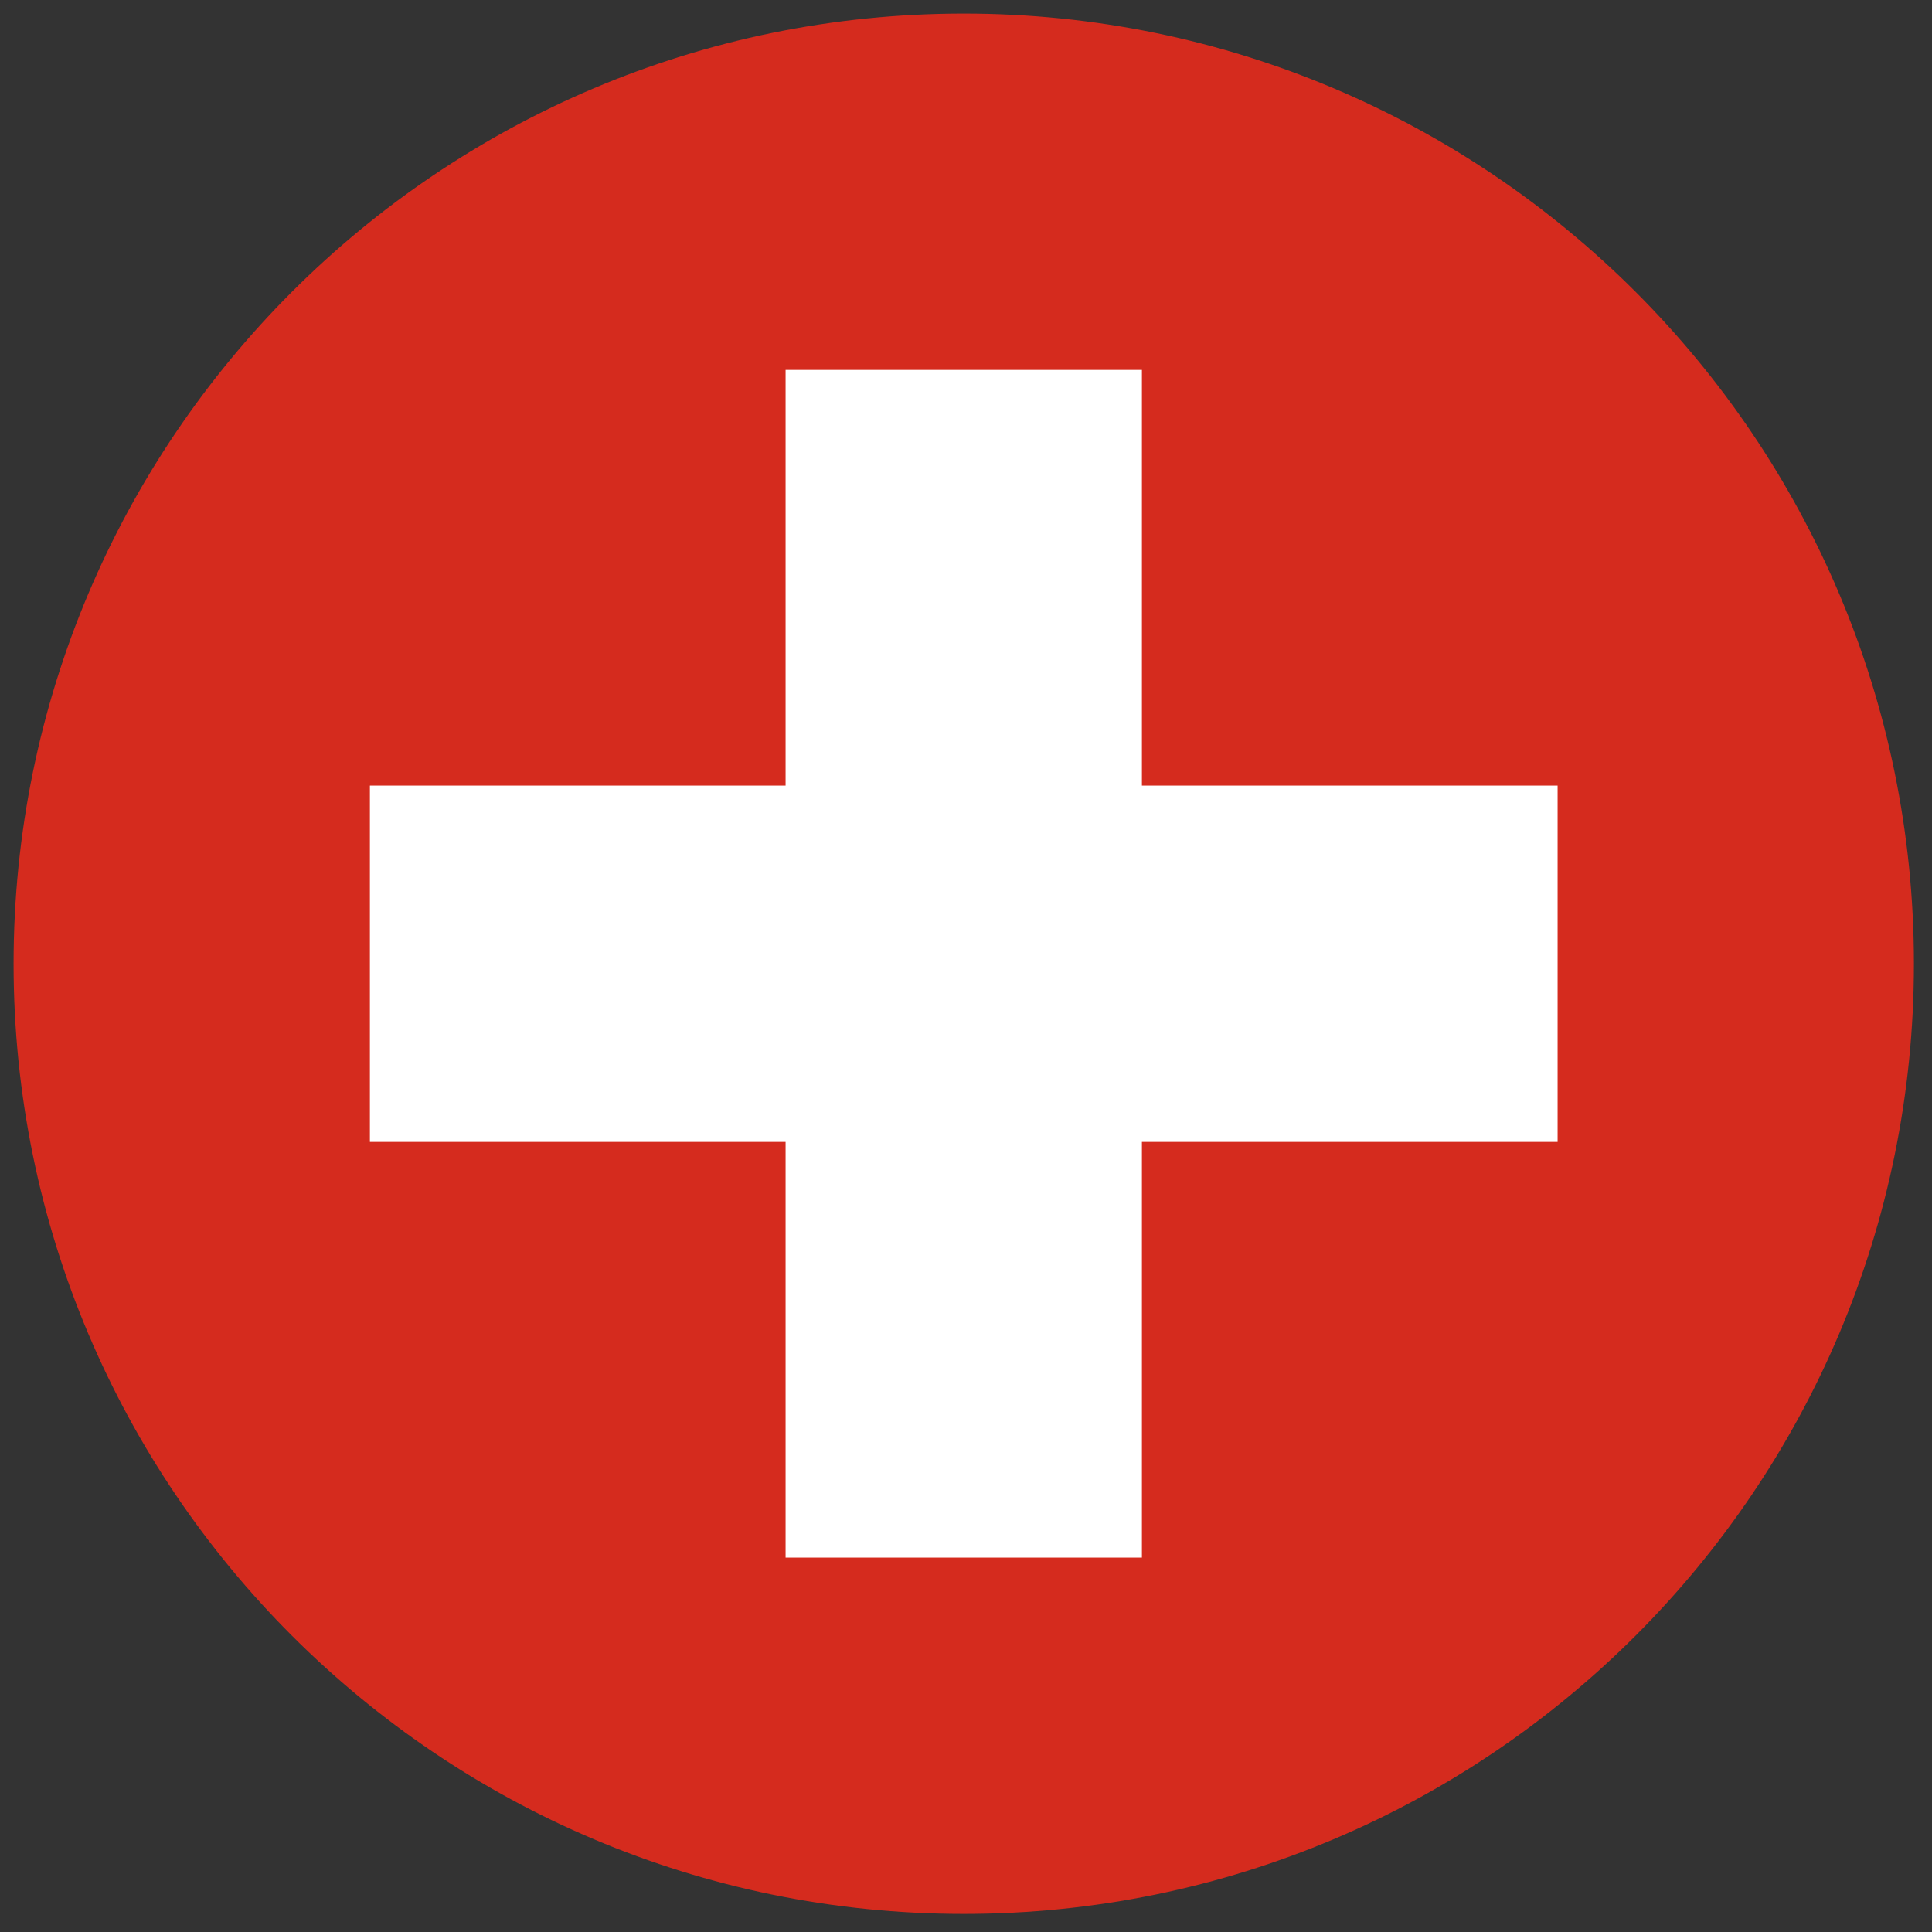
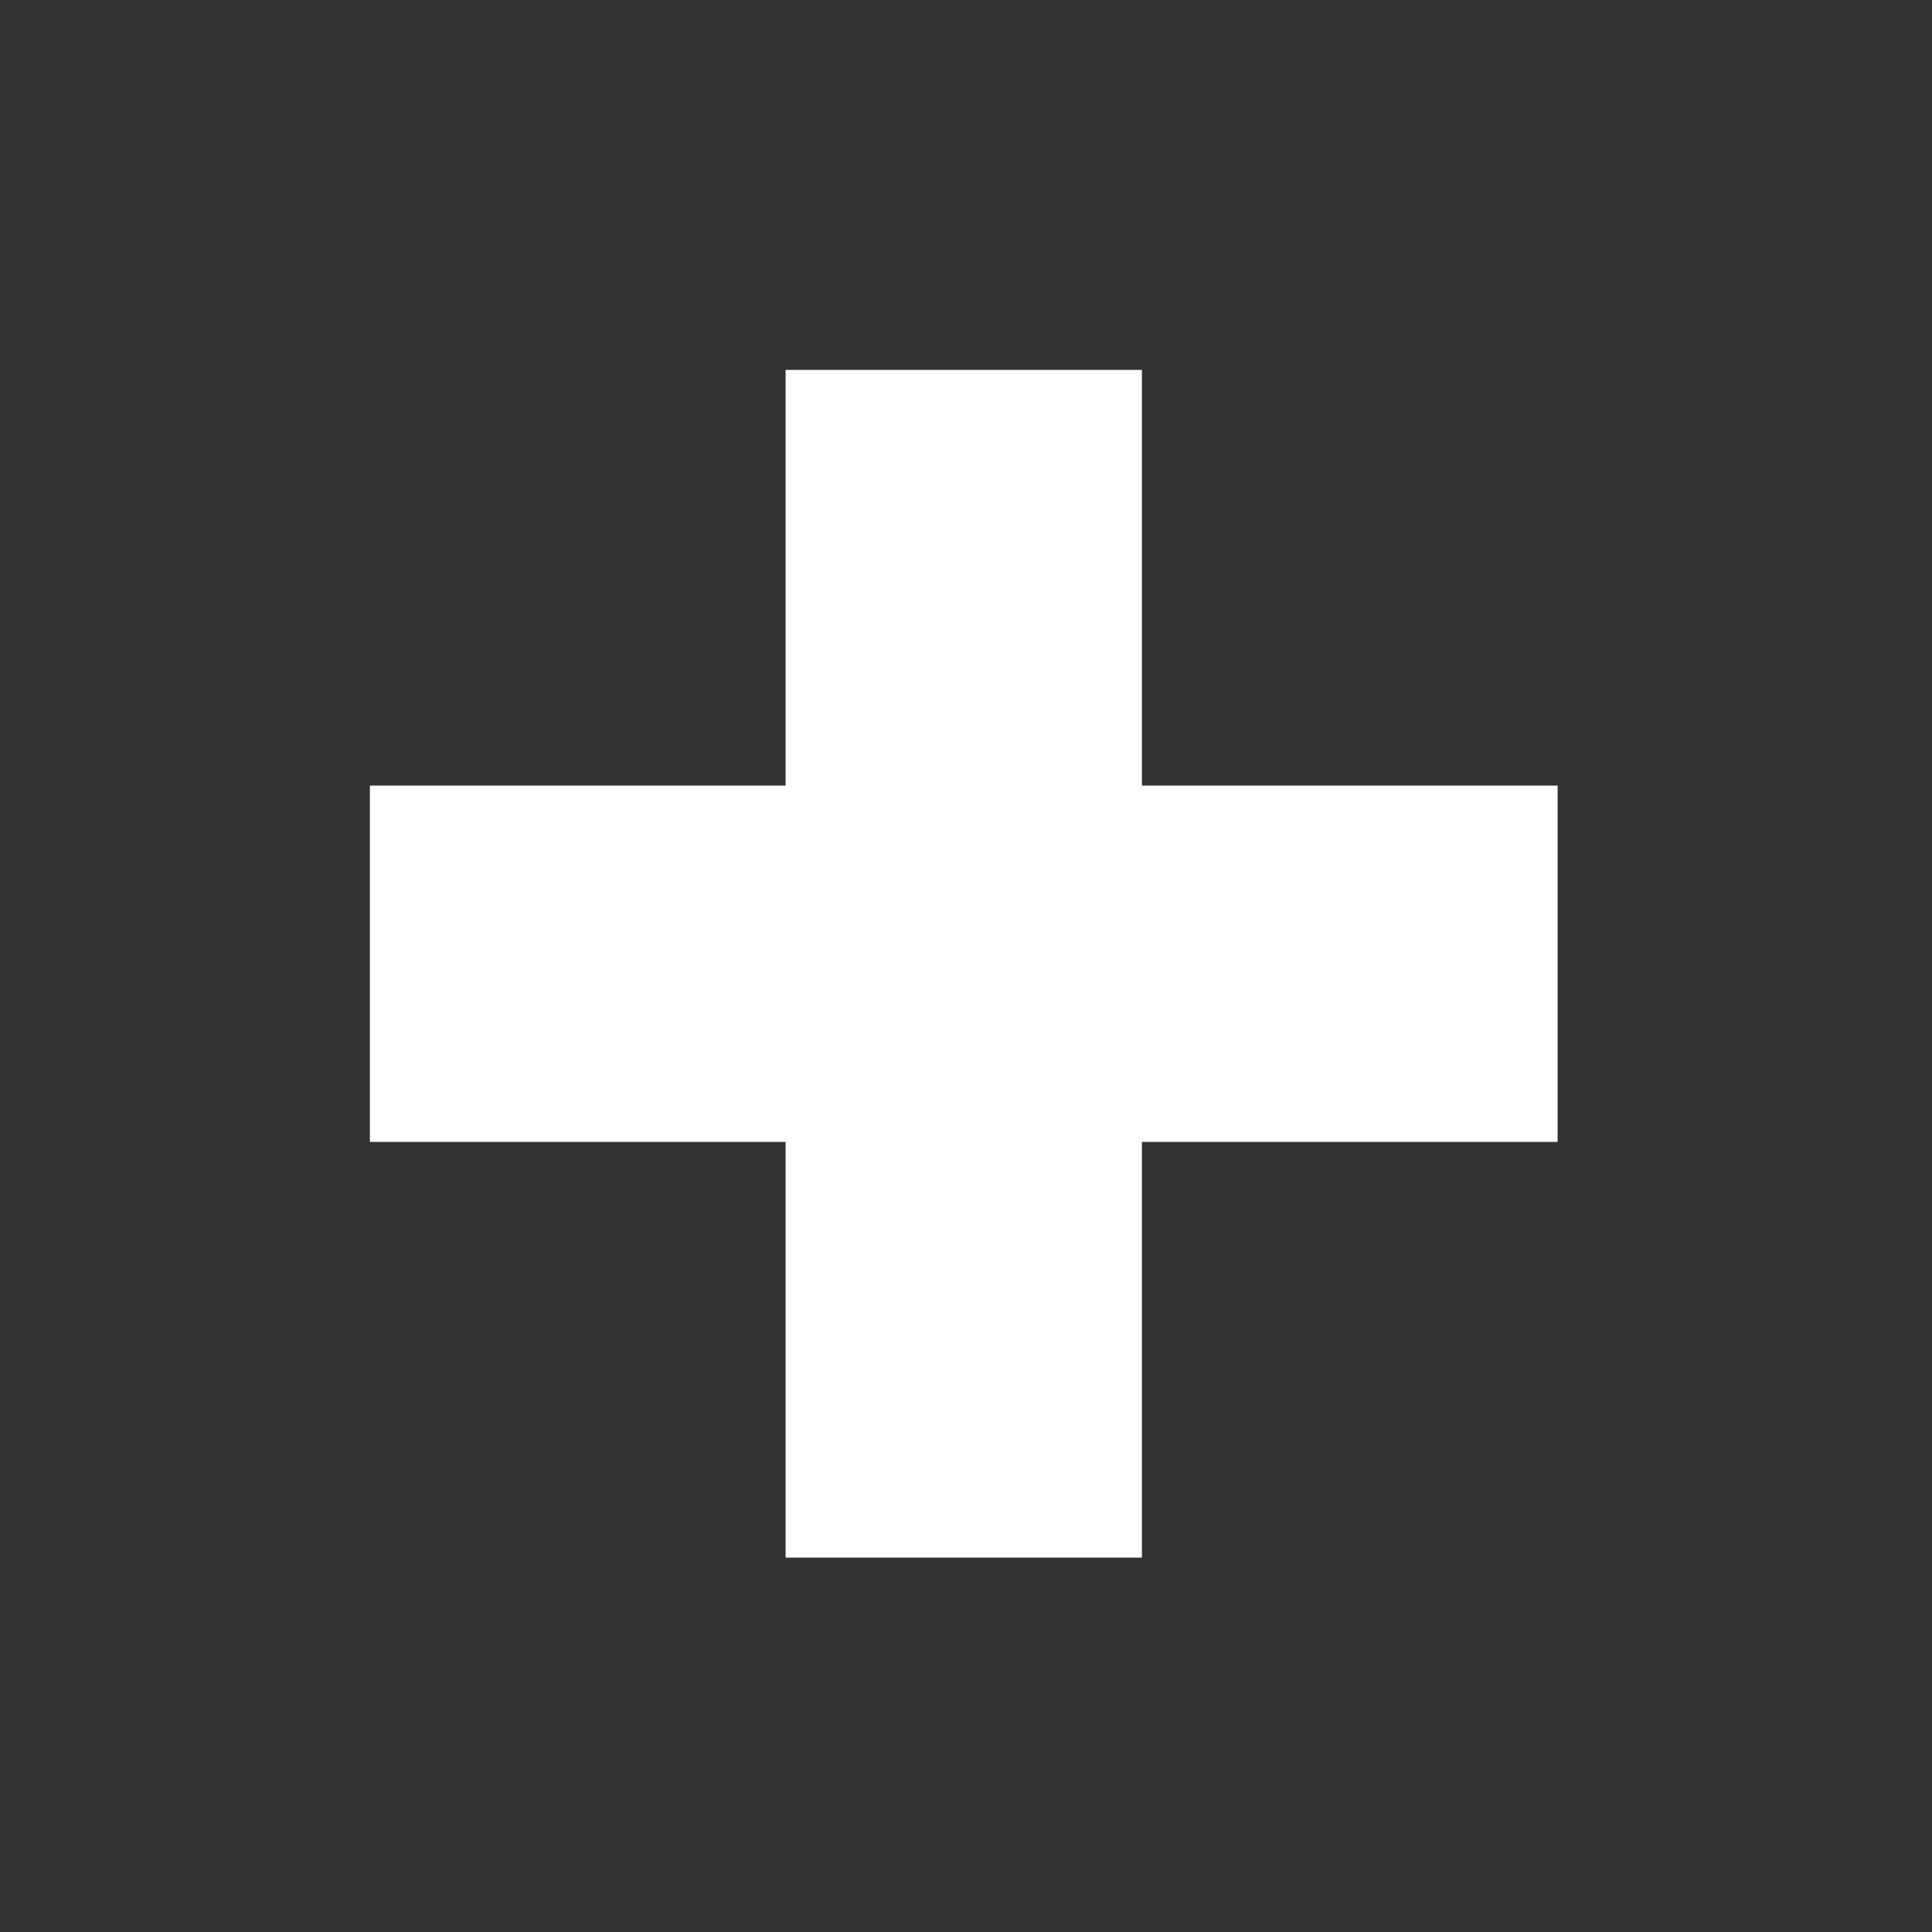
<svg xmlns="http://www.w3.org/2000/svg" fill="none" height="61" viewBox="0 0 61 61" width="61">
  <rect x="0" y="0" width="61" height="61" fill="#333333" stroke="none" />
-   <path d="m30.429 60.429c16.569 0 30-13.431 30-30 0-16.569-13.431-30-30-30s-30 13.431-30 30c0 16.569 13.431 30 30 30z" fill="#d52b1e" />
  <path d="m36.054 11.679h-11.25v13.125h-13.125v11.25h13.125v13.125h11.25v-13.125h13.125v-11.25h-13.125z" fill="#fff" />
</svg>